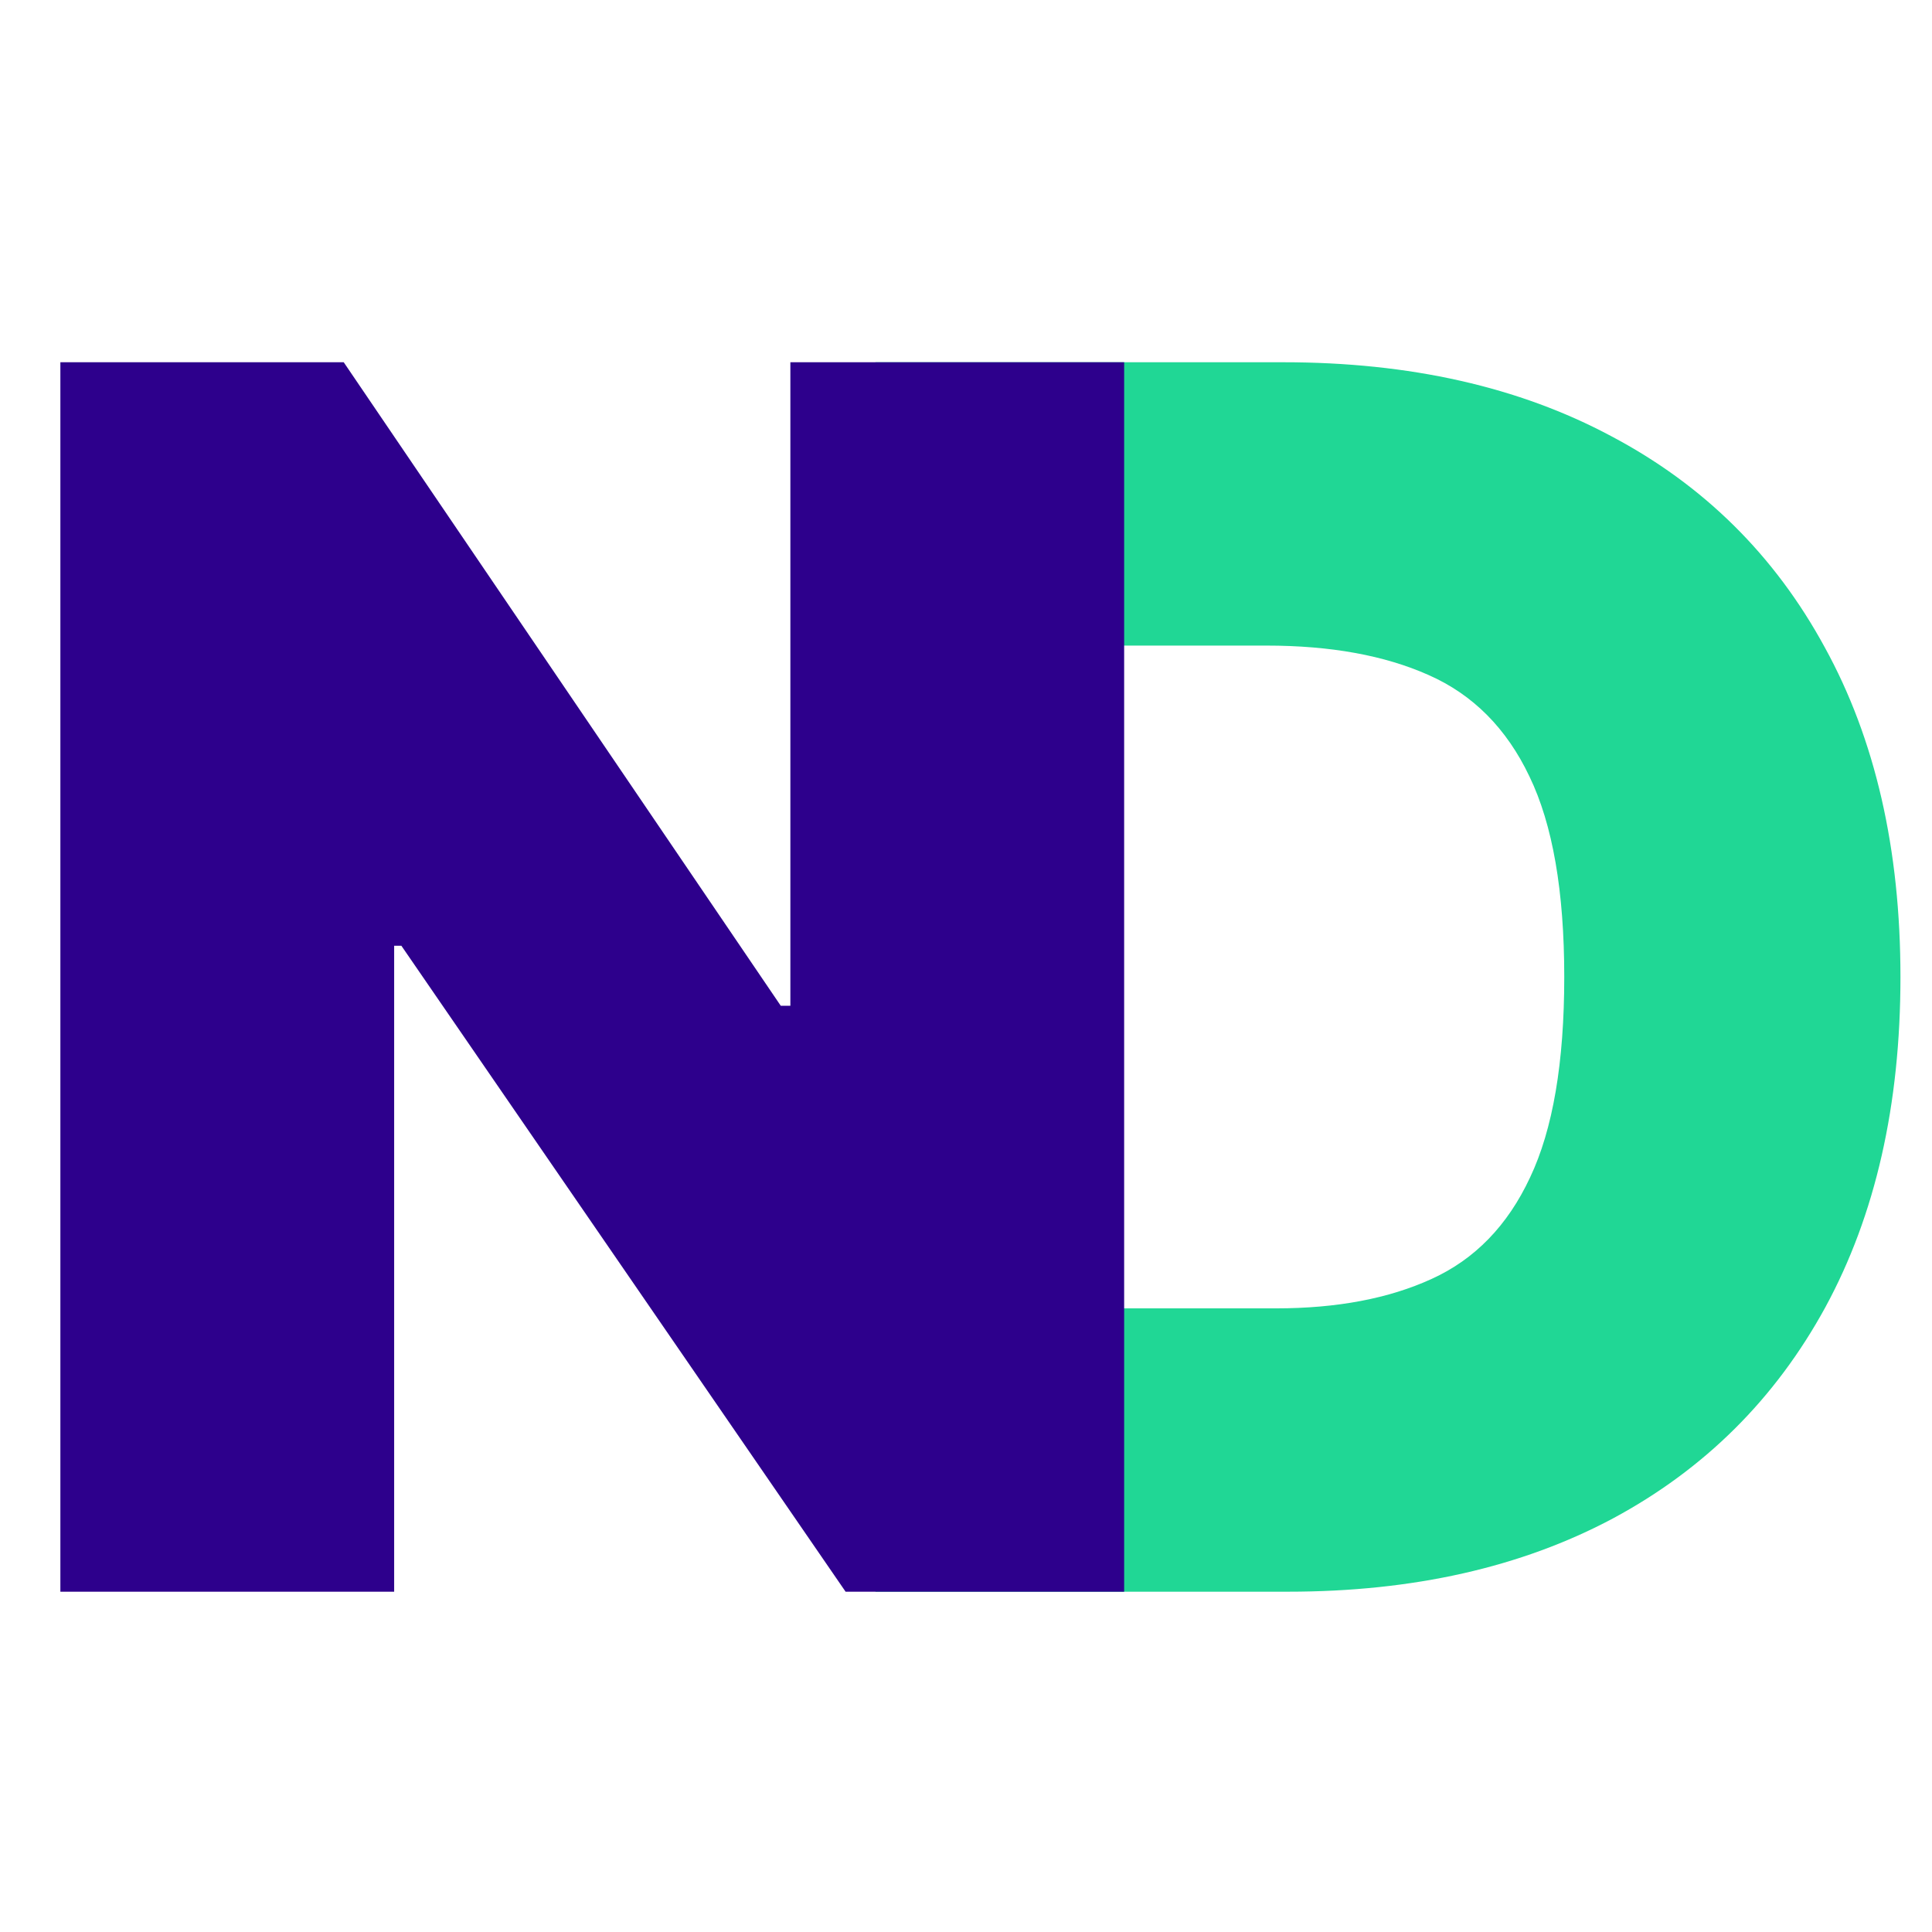
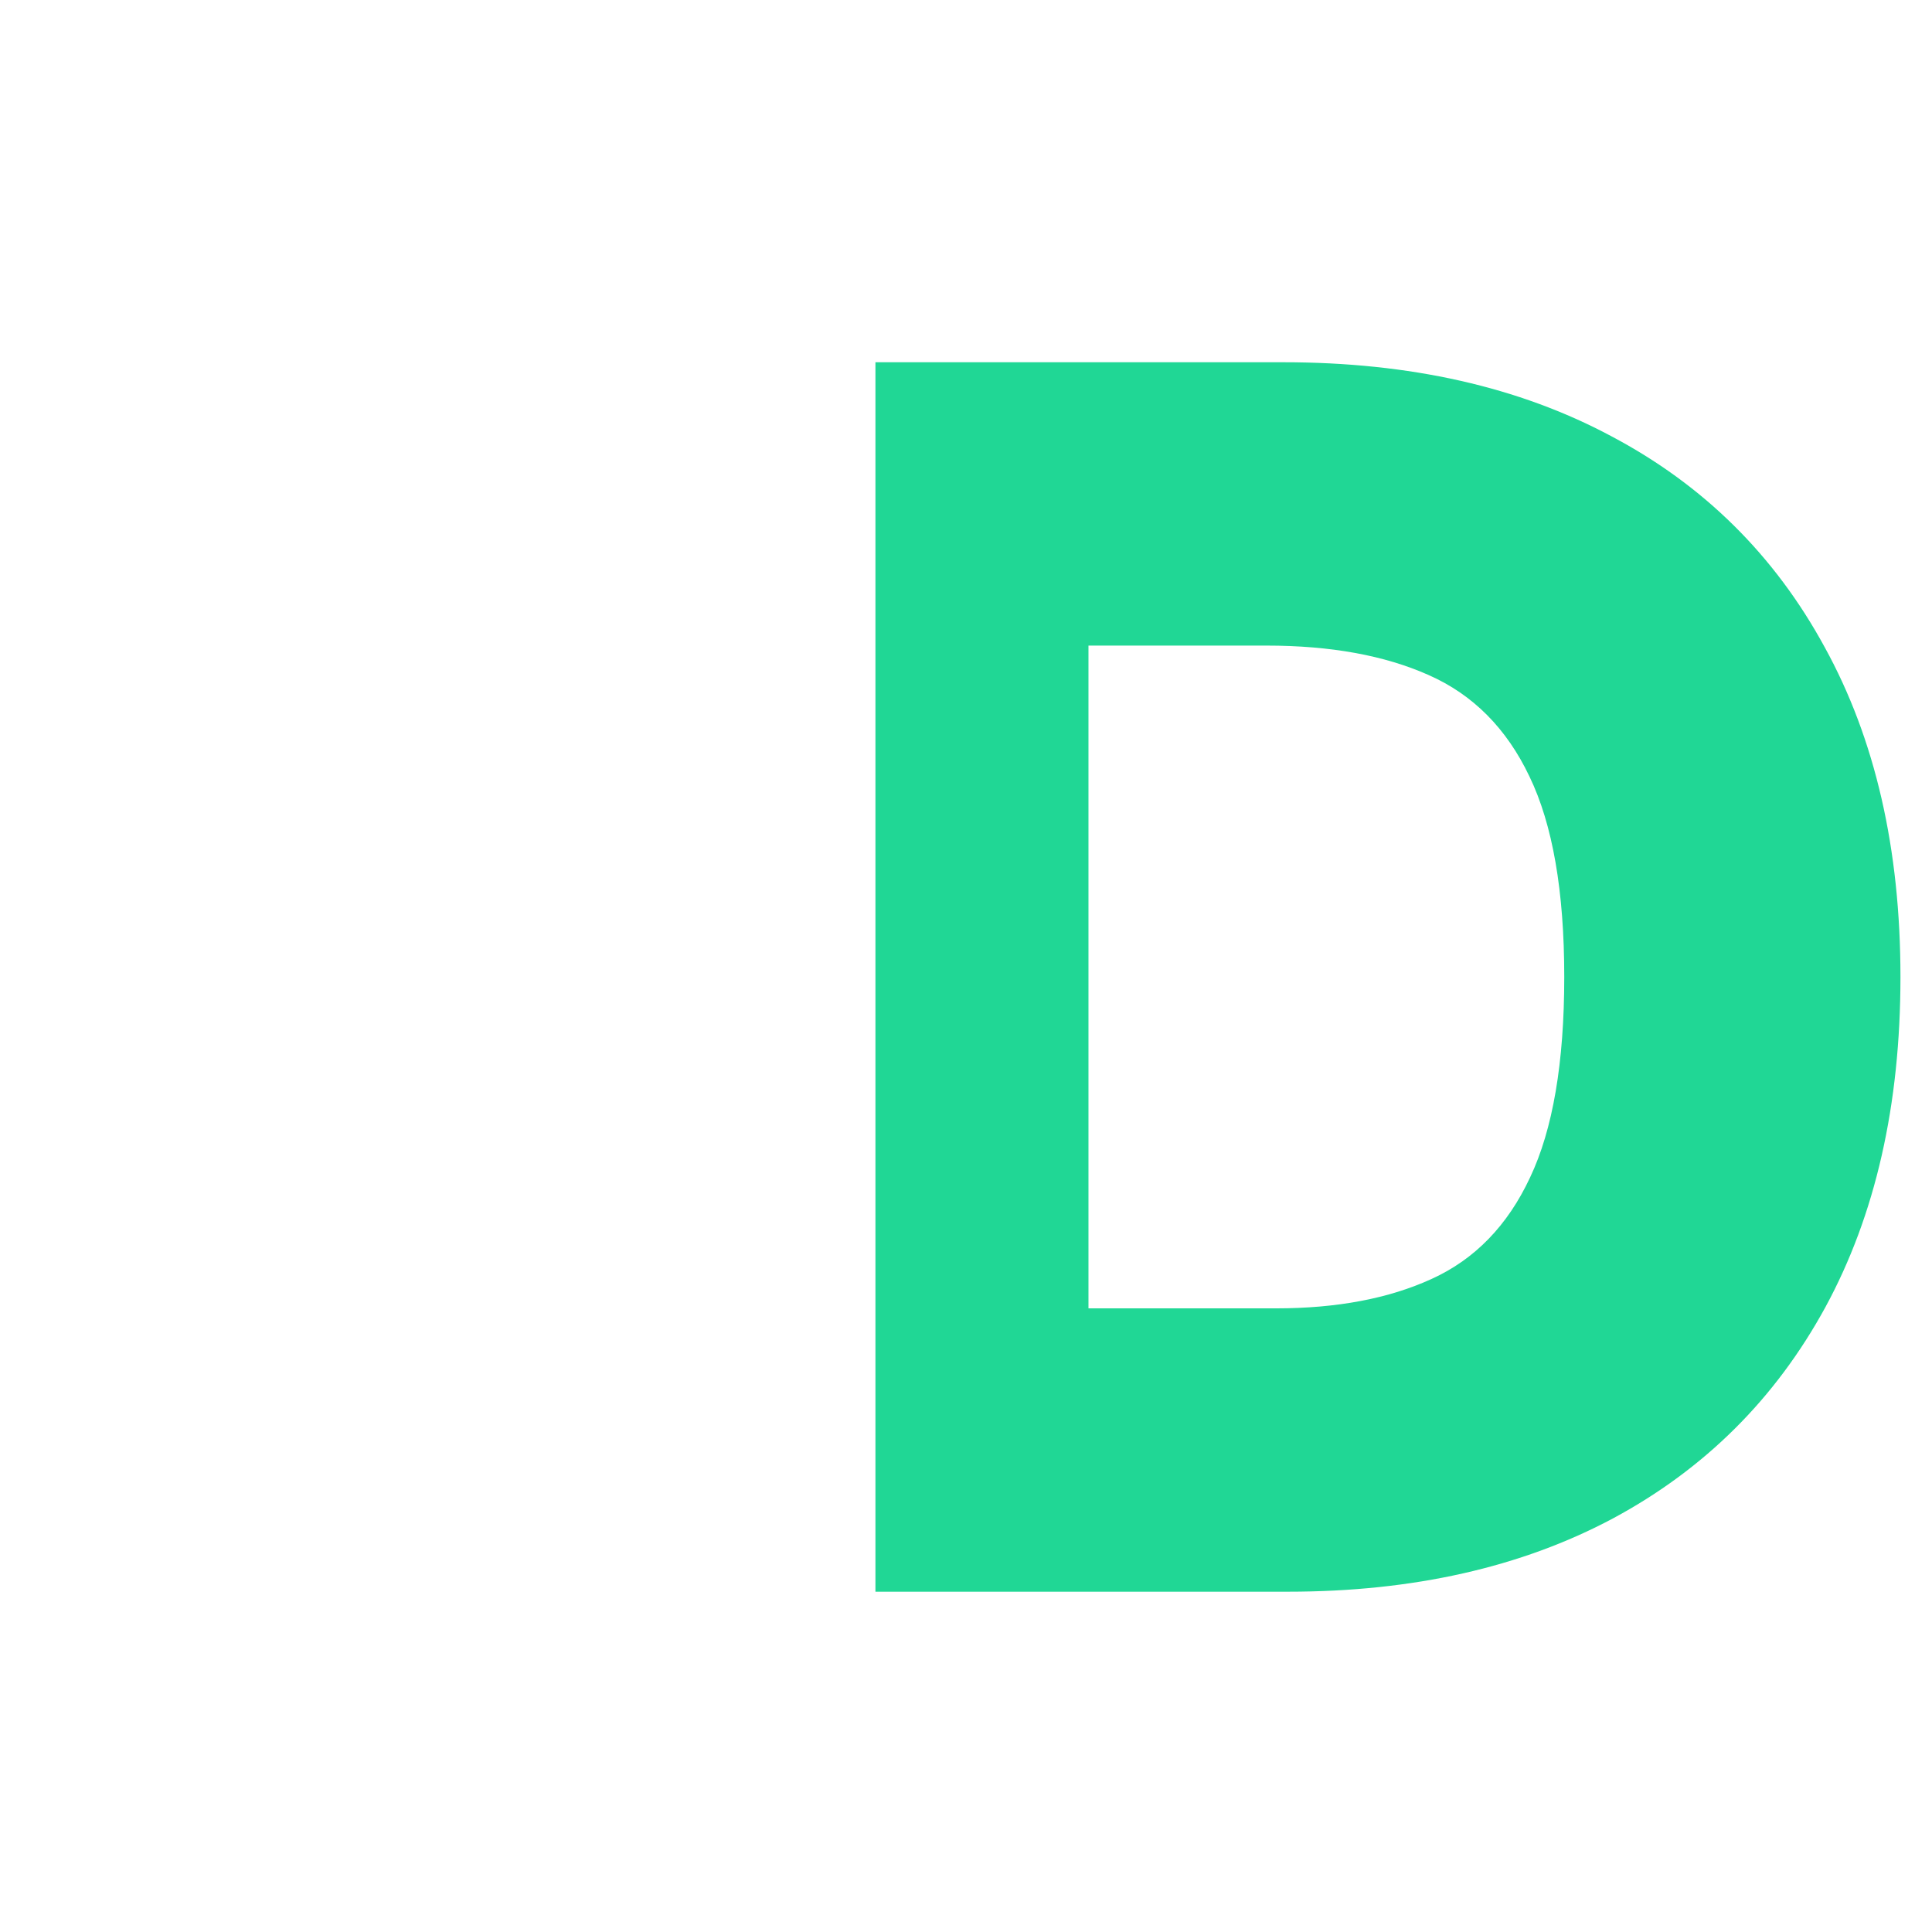
<svg xmlns="http://www.w3.org/2000/svg" width="64" height="64" viewBox="0 0 64 64" fill="none">
  <path d="M42.67 52.727H29V12H42.511C46.701 12 50.32 12.815 53.369 14.446C56.432 16.063 58.792 18.397 60.449 21.446C62.119 24.482 62.955 28.121 62.955 32.364C62.955 36.606 62.126 40.252 60.469 43.301C58.812 46.337 56.465 48.67 53.429 50.301C50.393 51.919 46.807 52.727 42.67 52.727ZM36.057 43.341H42.273C44.288 43.341 46.005 43.016 47.423 42.367C48.855 41.717 49.942 40.597 50.685 39.006C51.44 37.415 51.818 35.201 51.818 32.364C51.818 29.526 51.434 27.312 50.665 25.722C49.909 24.131 48.795 23.01 47.324 22.361C45.865 21.711 44.076 21.386 41.955 21.386H36.057V43.341Z" fill="#20D795" />
-   <path d="M37.239 12V52.727H28.011L13.296 31.329H13.057V52.727H2V12H11.386L25.864 33.318H26.182V12H37.239Z" fill="#2D008C" />
</svg>